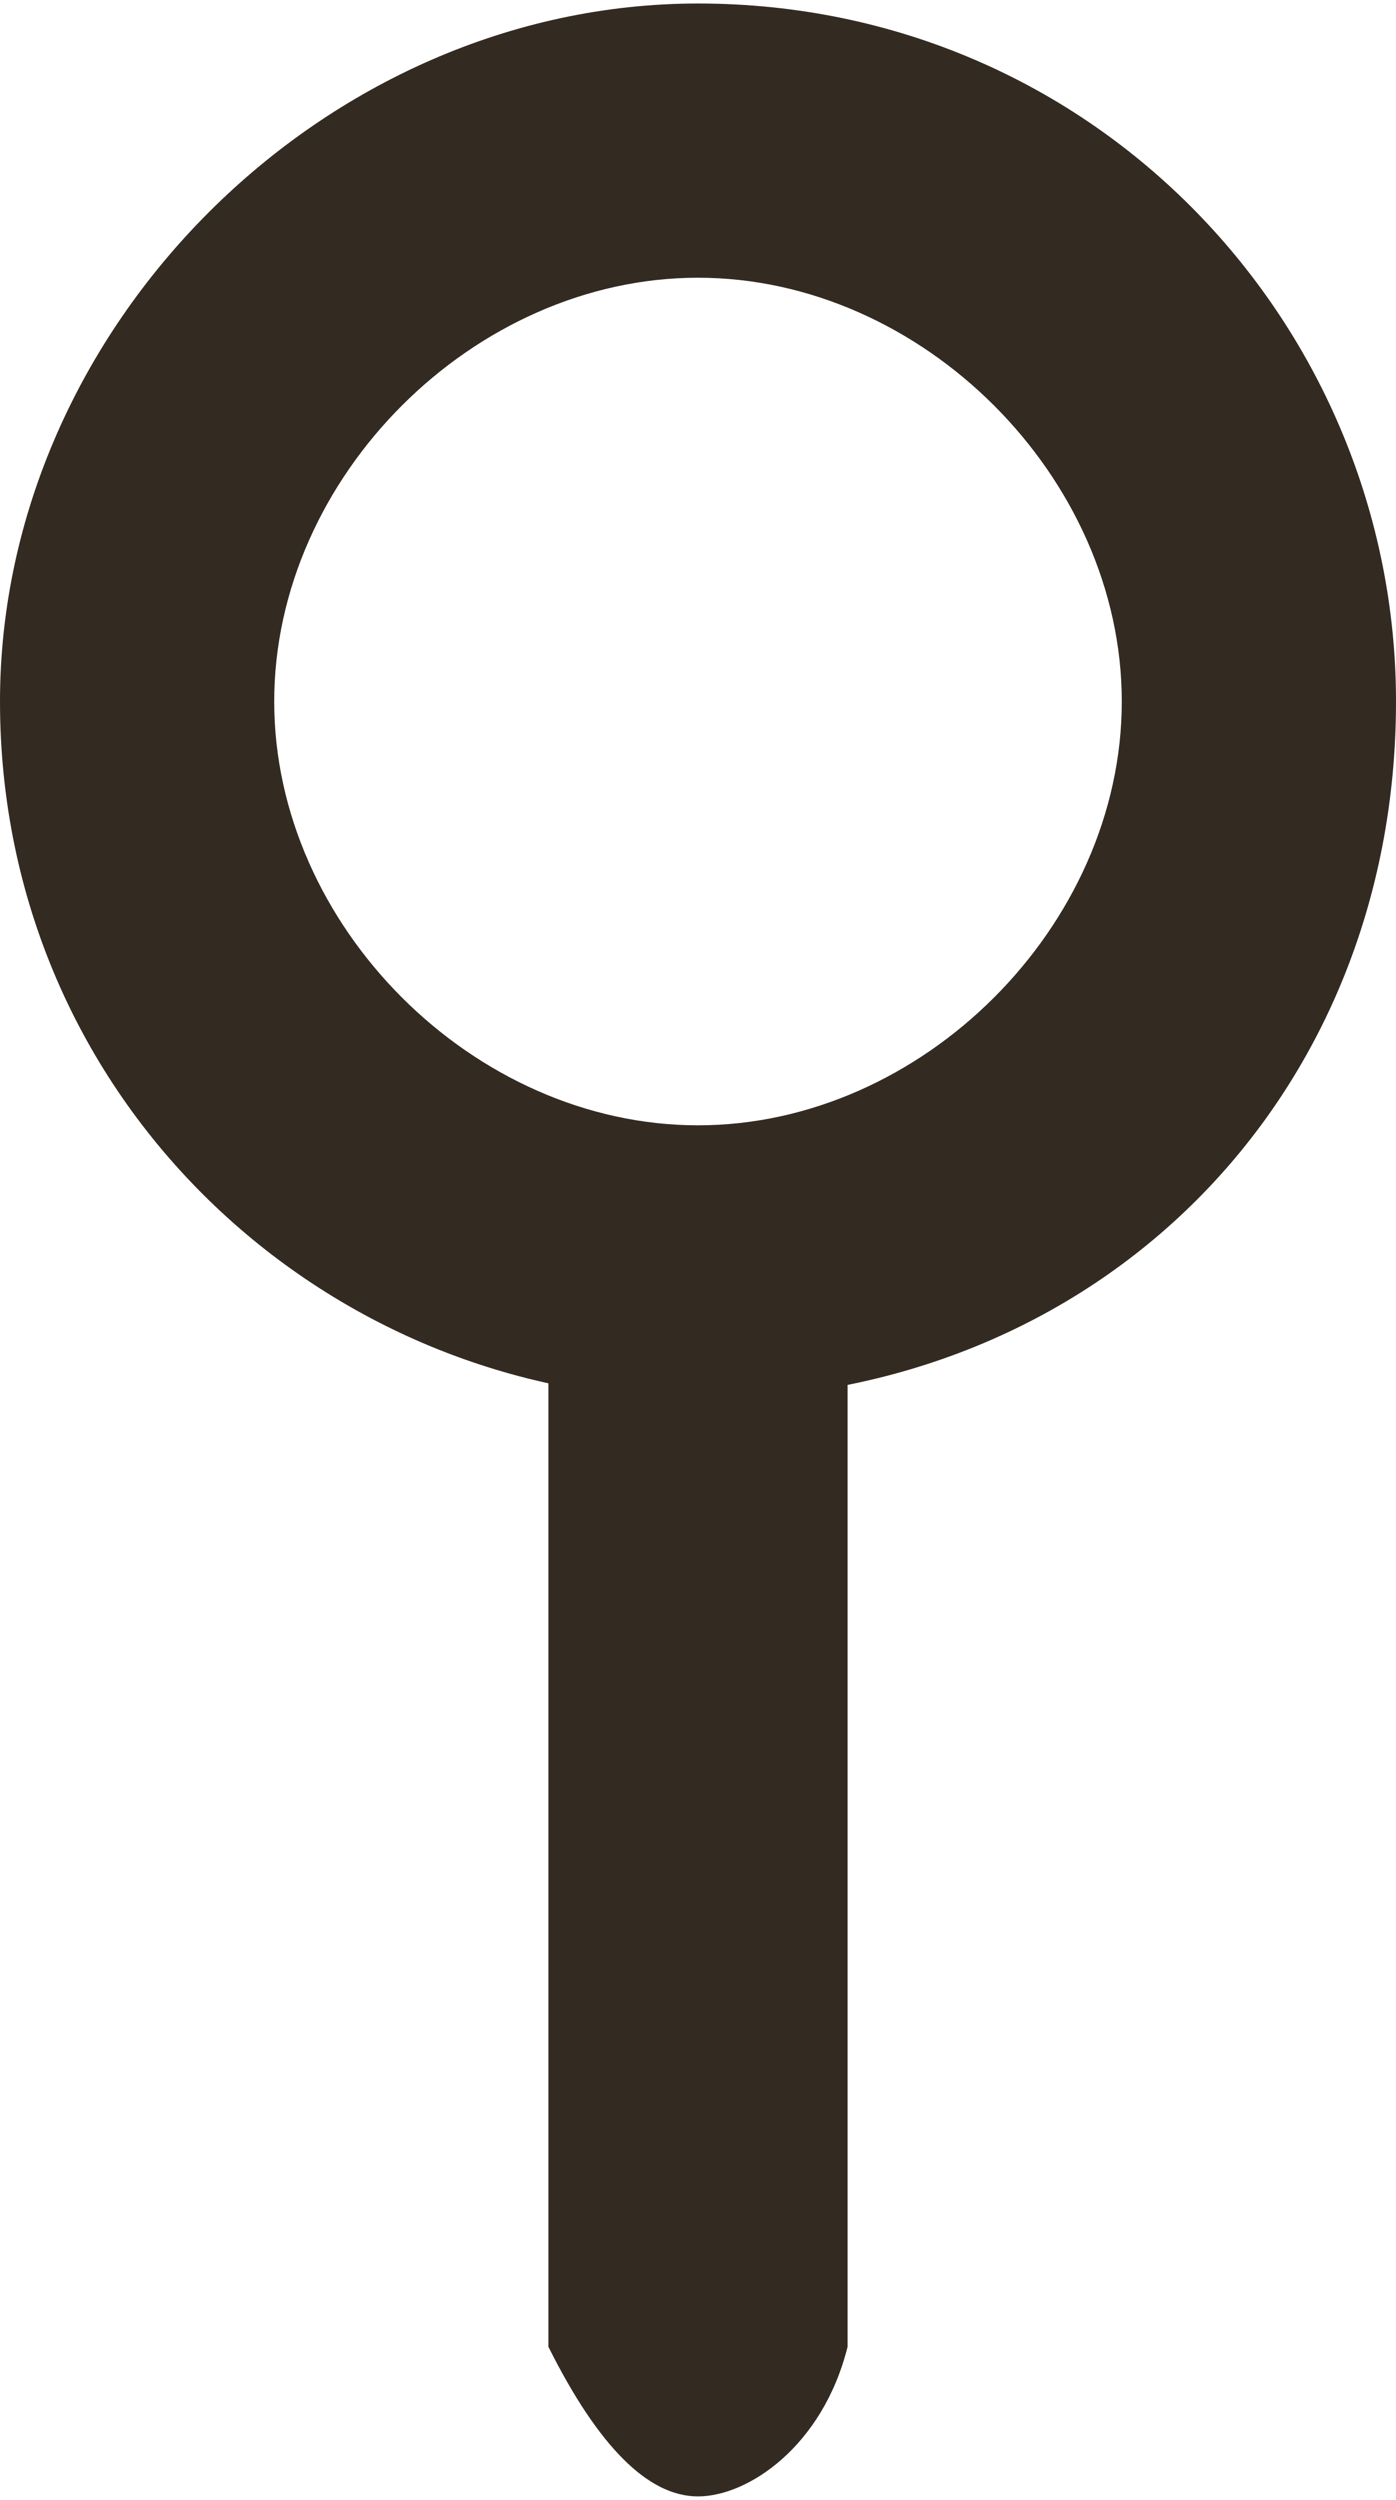
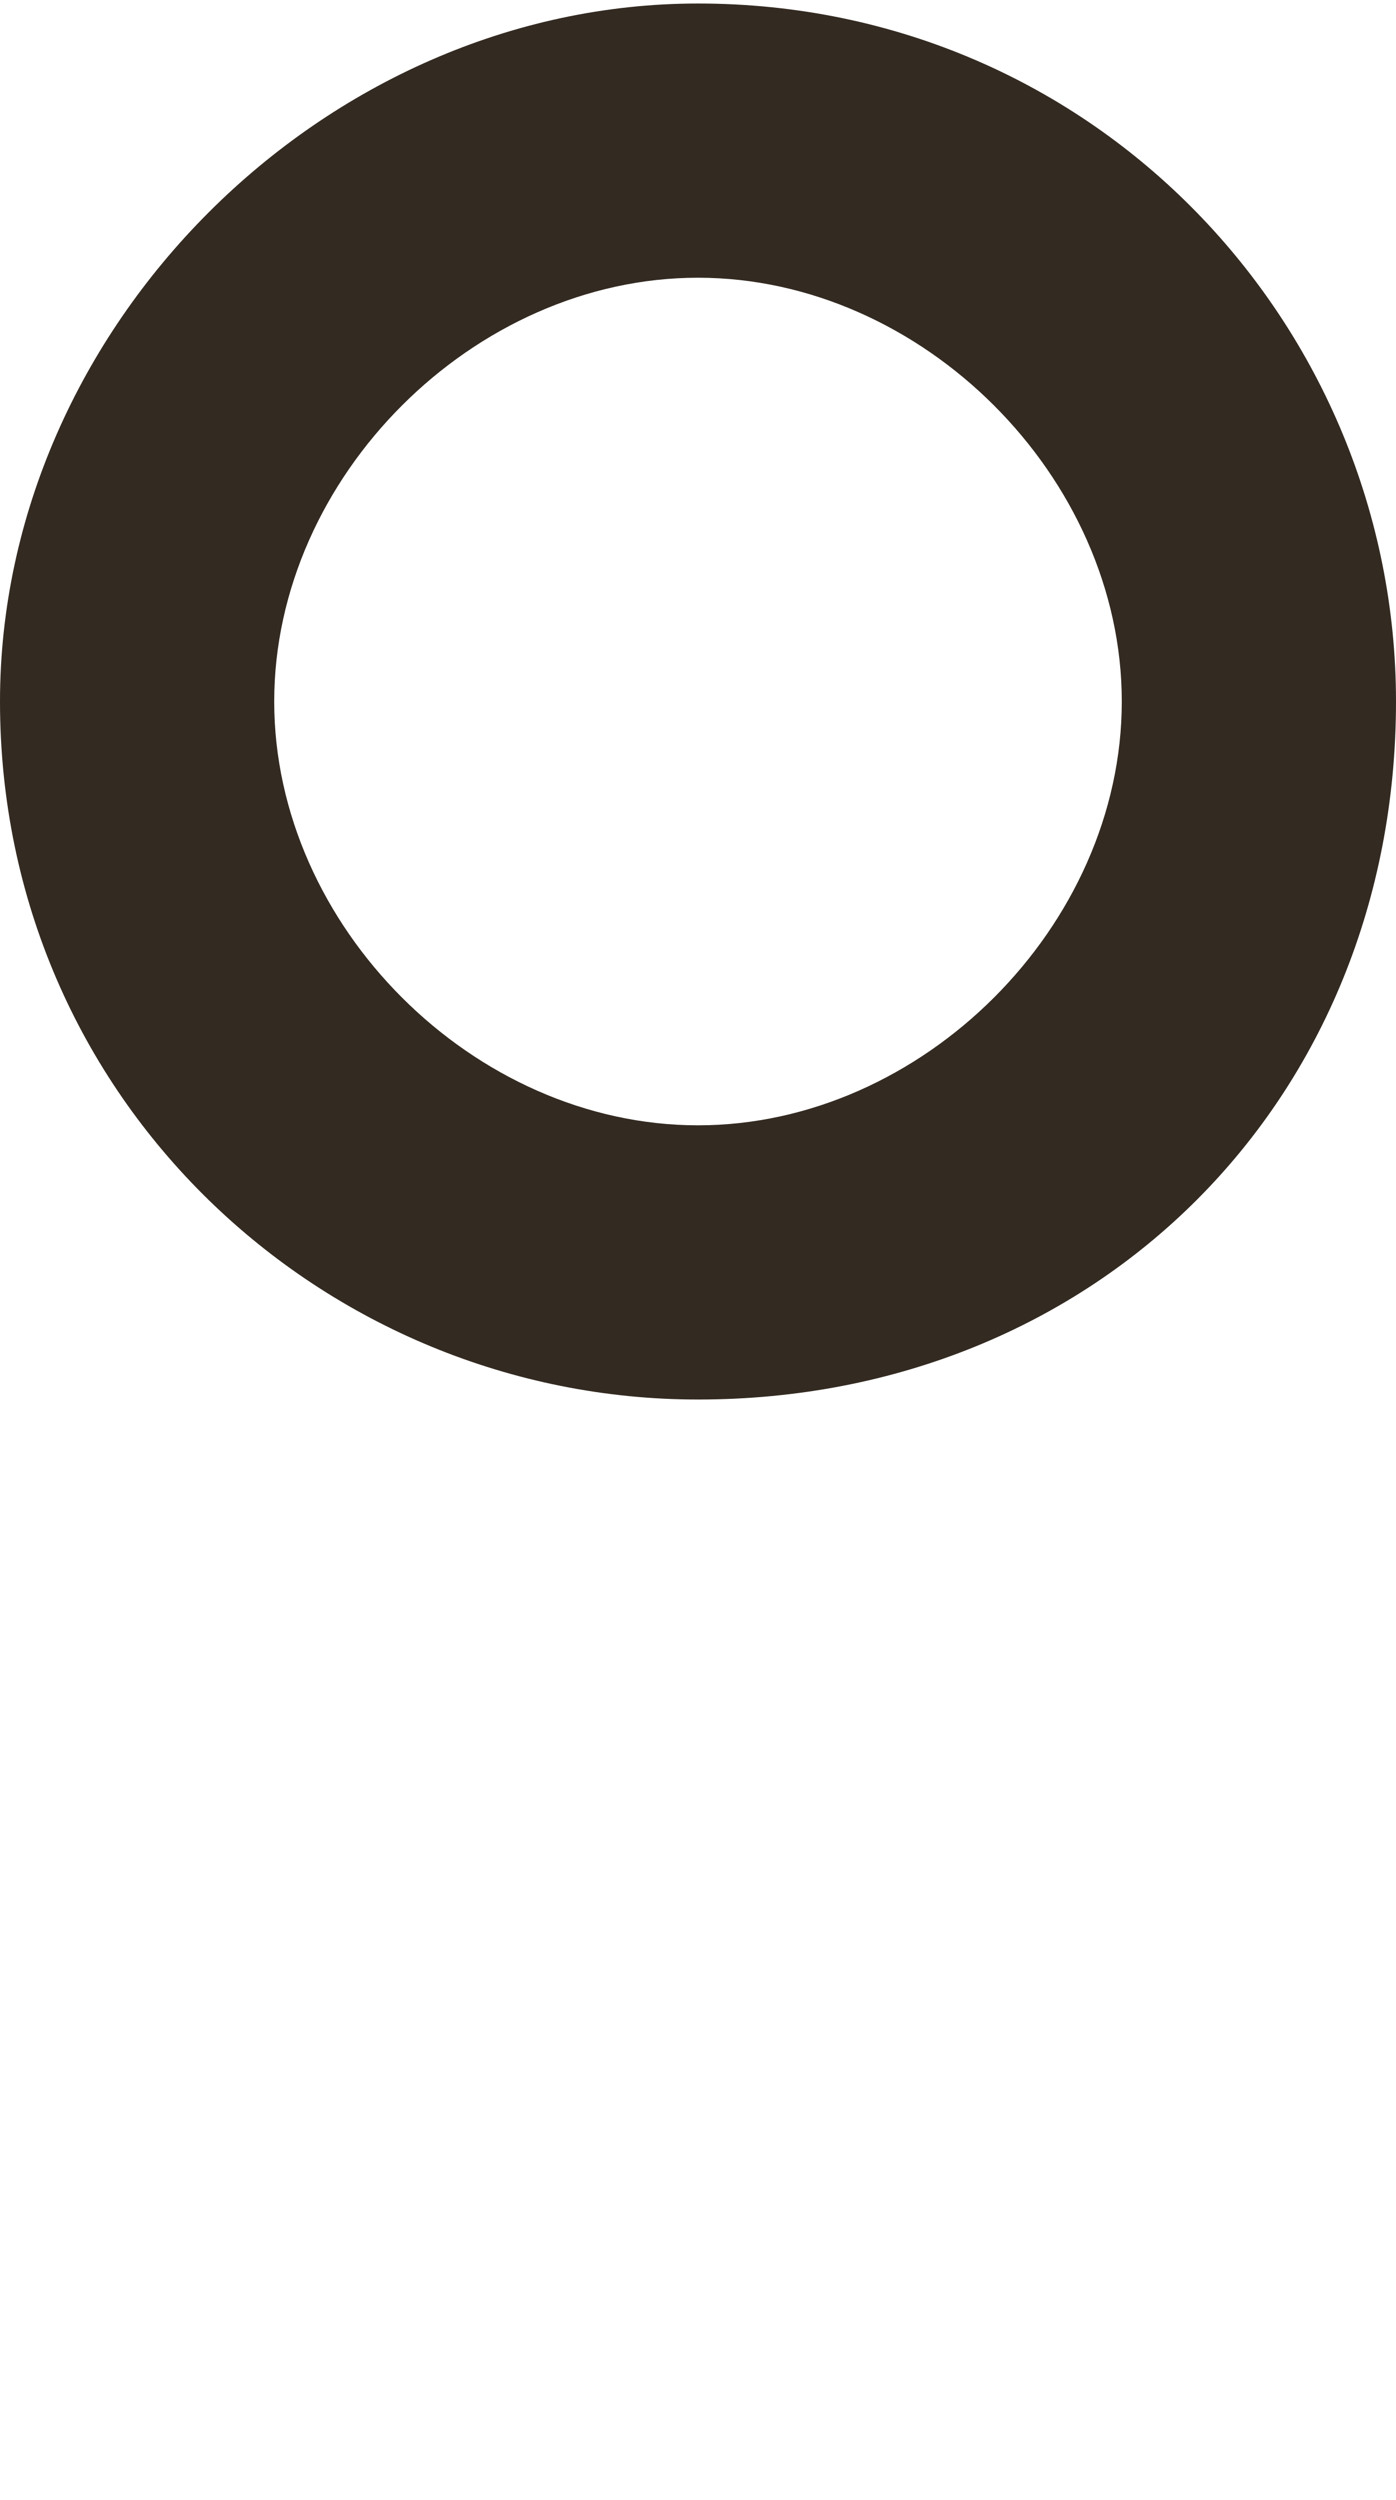
<svg xmlns="http://www.w3.org/2000/svg" xml:space="preserve" width="7.106mm" height="12.725mm" version="1.1" style="shape-rendering:geometricPrecision; text-rendering:geometricPrecision; image-rendering:optimizeQuality; fill-rule:evenodd; clip-rule:evenodd" viewBox="0 0 56 100">
  <defs>
    <style type="text/css">
   
    .fil0 {fill:#332A21}
   
  </style>
  </defs>
  <g id="Слой_x0020_1">
    <g id="_2100139233888">
-       <path class="fil0" d="M28 100c2,0 5,-2 6,-6l0 -43 -12 0c0,10 0,35 0,43 2,4 4,6 6,6z" />
      <path class="fil0" d="M28 0c16,0 28,13 28,28 0,16 -12,28 -28,28 -15,0 -28,-12 -28,-28 0,-15 13,-28 28,-28zm0 11c9,0 17,8 17,17 0,9 -8,17 -17,17 -9,0 -17,-8 -17,-17 0,-9 8,-17 17,-17z" />
    </g>
  </g>
</svg>